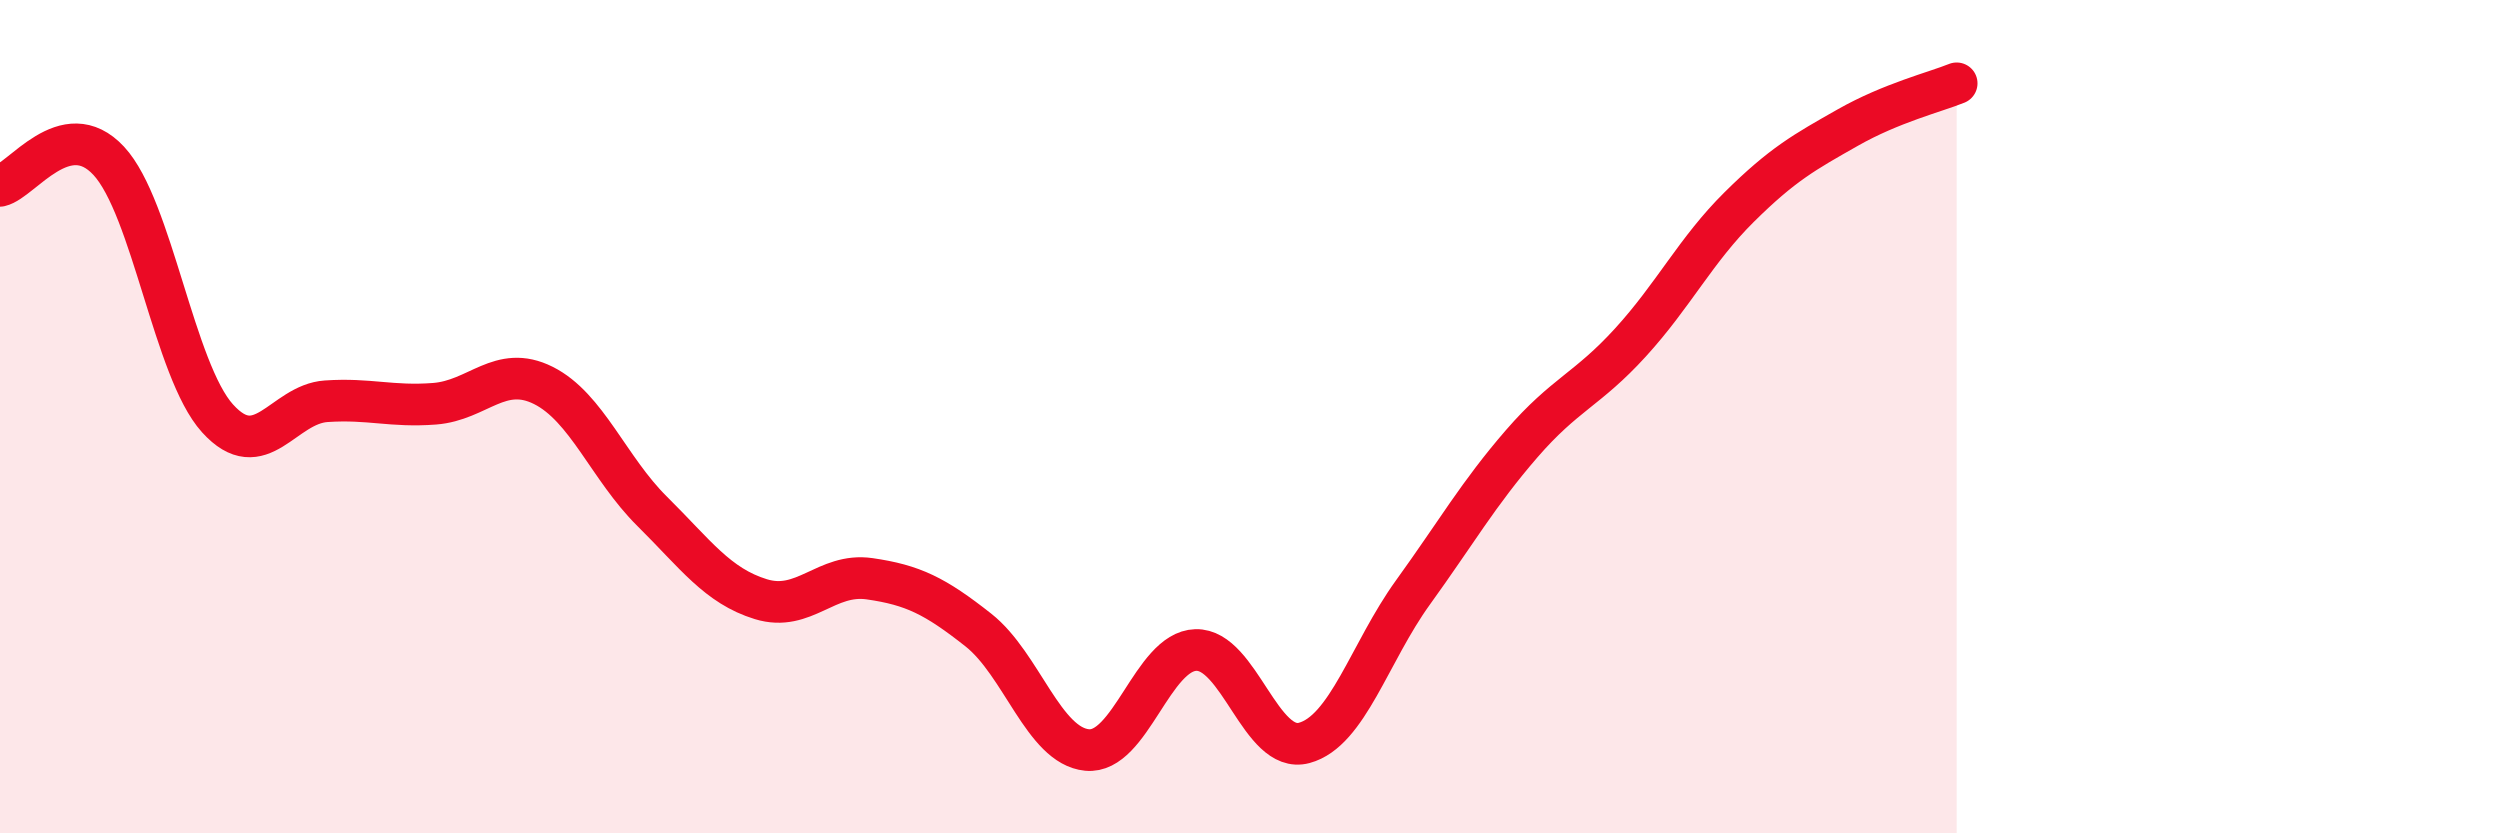
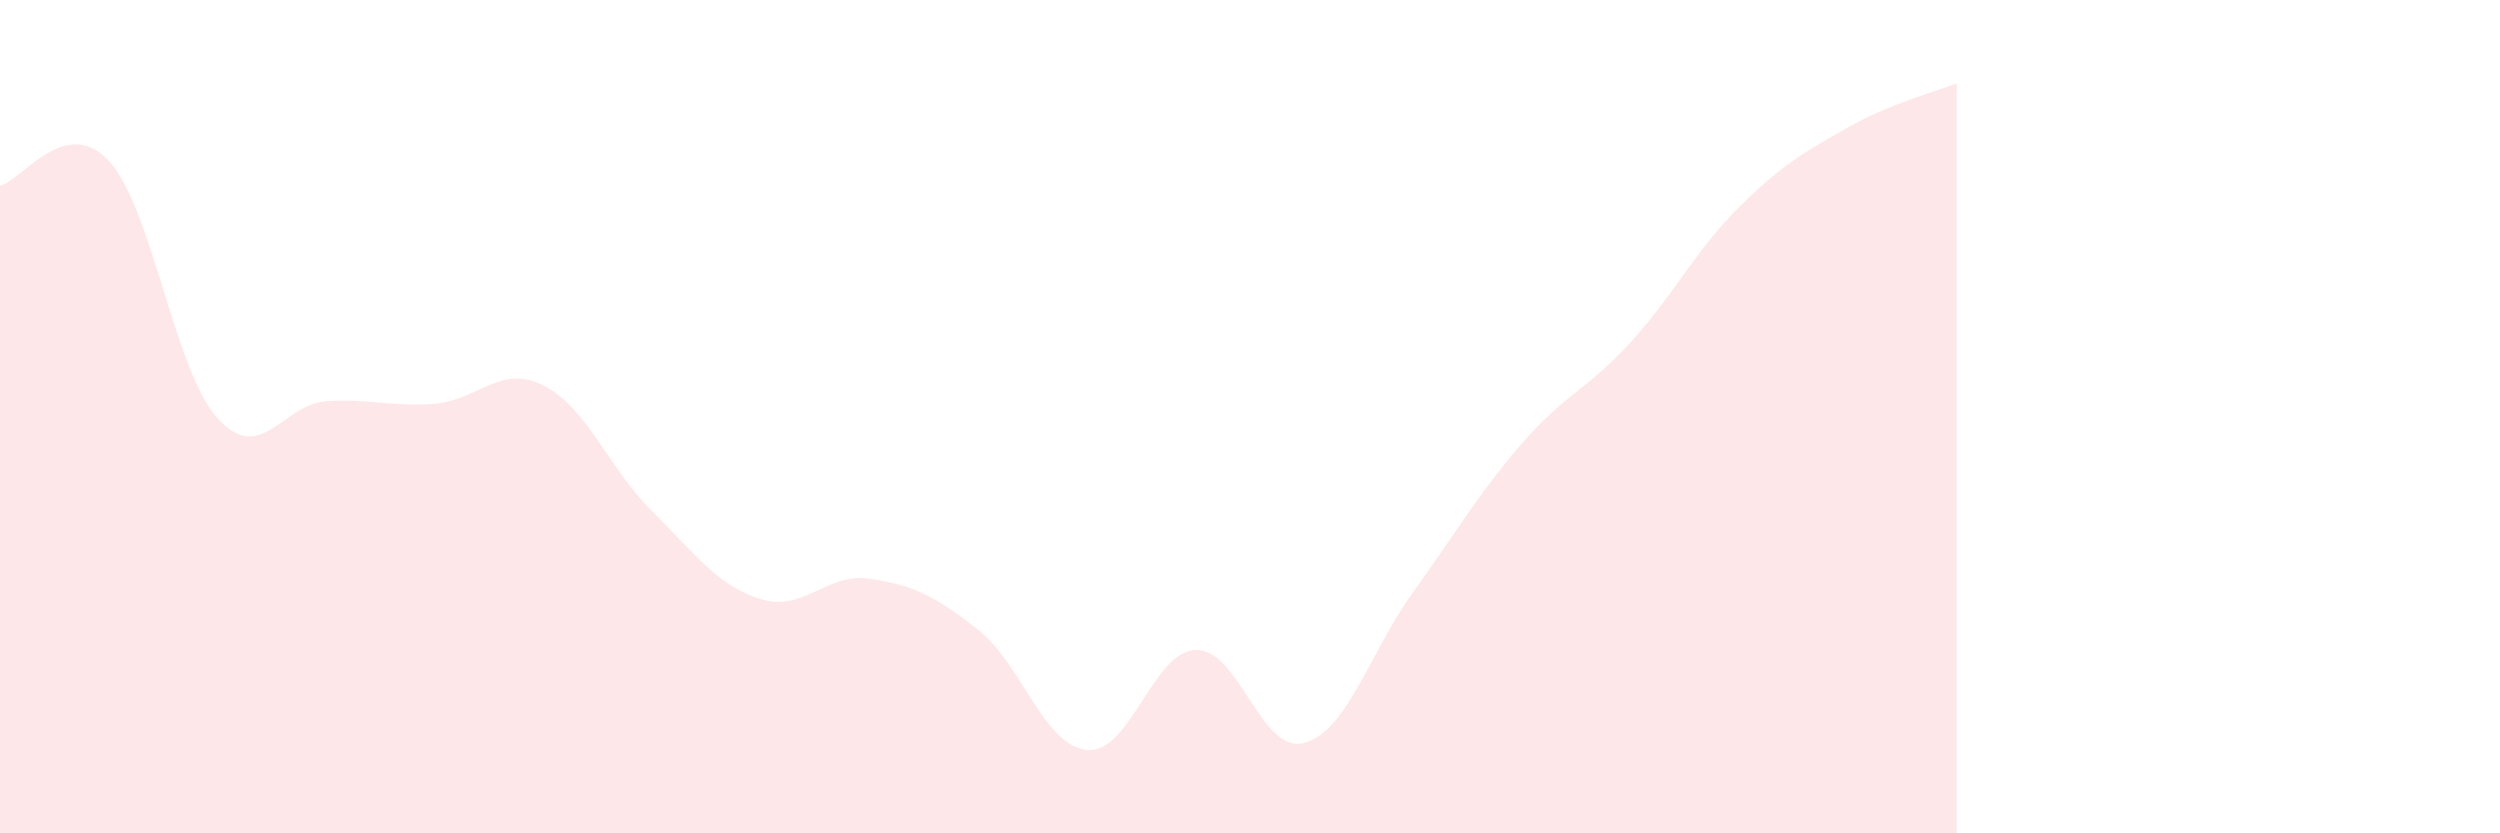
<svg xmlns="http://www.w3.org/2000/svg" width="60" height="20" viewBox="0 0 60 20">
  <path d="M 0,4.46 C 0.52,4.34 1.57,2.74 2.61,3.86 C 3.65,4.98 4.18,8.89 5.22,10.04 C 6.26,11.19 6.79,9.7 7.83,9.63 C 8.87,9.56 9.39,9.77 10.43,9.69 C 11.47,9.61 12,8.73 13.04,9.25 C 14.08,9.77 14.61,11.24 15.65,12.27 C 16.69,13.3 17.22,14.06 18.26,14.38 C 19.3,14.7 19.83,13.74 20.87,13.89 C 21.91,14.04 22.44,14.3 23.48,15.12 C 24.52,15.94 25.05,17.9 26.09,18 C 27.13,18.1 27.66,15.63 28.7,15.6 C 29.74,15.57 30.26,18.11 31.3,17.83 C 32.34,17.55 32.87,15.66 33.91,14.22 C 34.95,12.78 35.48,11.85 36.52,10.65 C 37.56,9.45 38.09,9.36 39.13,8.22 C 40.17,7.08 40.7,6 41.74,4.97 C 42.78,3.94 43.31,3.65 44.35,3.06 C 45.39,2.47 46.44,2.21 46.96,2L46.96 20L0 20Z" fill="#EB0A25" opacity="0.1" stroke-linecap="round" stroke-linejoin="round" />
-   <path d="M 0,4.46 C 0.52,4.34 1.57,2.74 2.61,3.86 C 3.65,4.98 4.18,8.89 5.22,10.04 C 6.26,11.19 6.79,9.7 7.83,9.63 C 8.87,9.56 9.39,9.77 10.43,9.69 C 11.47,9.61 12,8.73 13.04,9.25 C 14.08,9.77 14.61,11.24 15.65,12.27 C 16.69,13.3 17.22,14.06 18.26,14.38 C 19.3,14.7 19.83,13.74 20.87,13.89 C 21.91,14.04 22.44,14.3 23.48,15.12 C 24.52,15.94 25.05,17.9 26.09,18 C 27.13,18.1 27.66,15.63 28.7,15.6 C 29.74,15.57 30.26,18.11 31.3,17.83 C 32.34,17.55 32.87,15.66 33.91,14.22 C 34.95,12.78 35.48,11.85 36.52,10.65 C 37.56,9.45 38.09,9.36 39.13,8.22 C 40.17,7.08 40.7,6 41.74,4.97 C 42.78,3.94 43.31,3.65 44.35,3.06 C 45.39,2.47 46.44,2.21 46.96,2" stroke="#EB0A25" stroke-width="1" fill="none" stroke-linecap="round" stroke-linejoin="round" />
</svg>